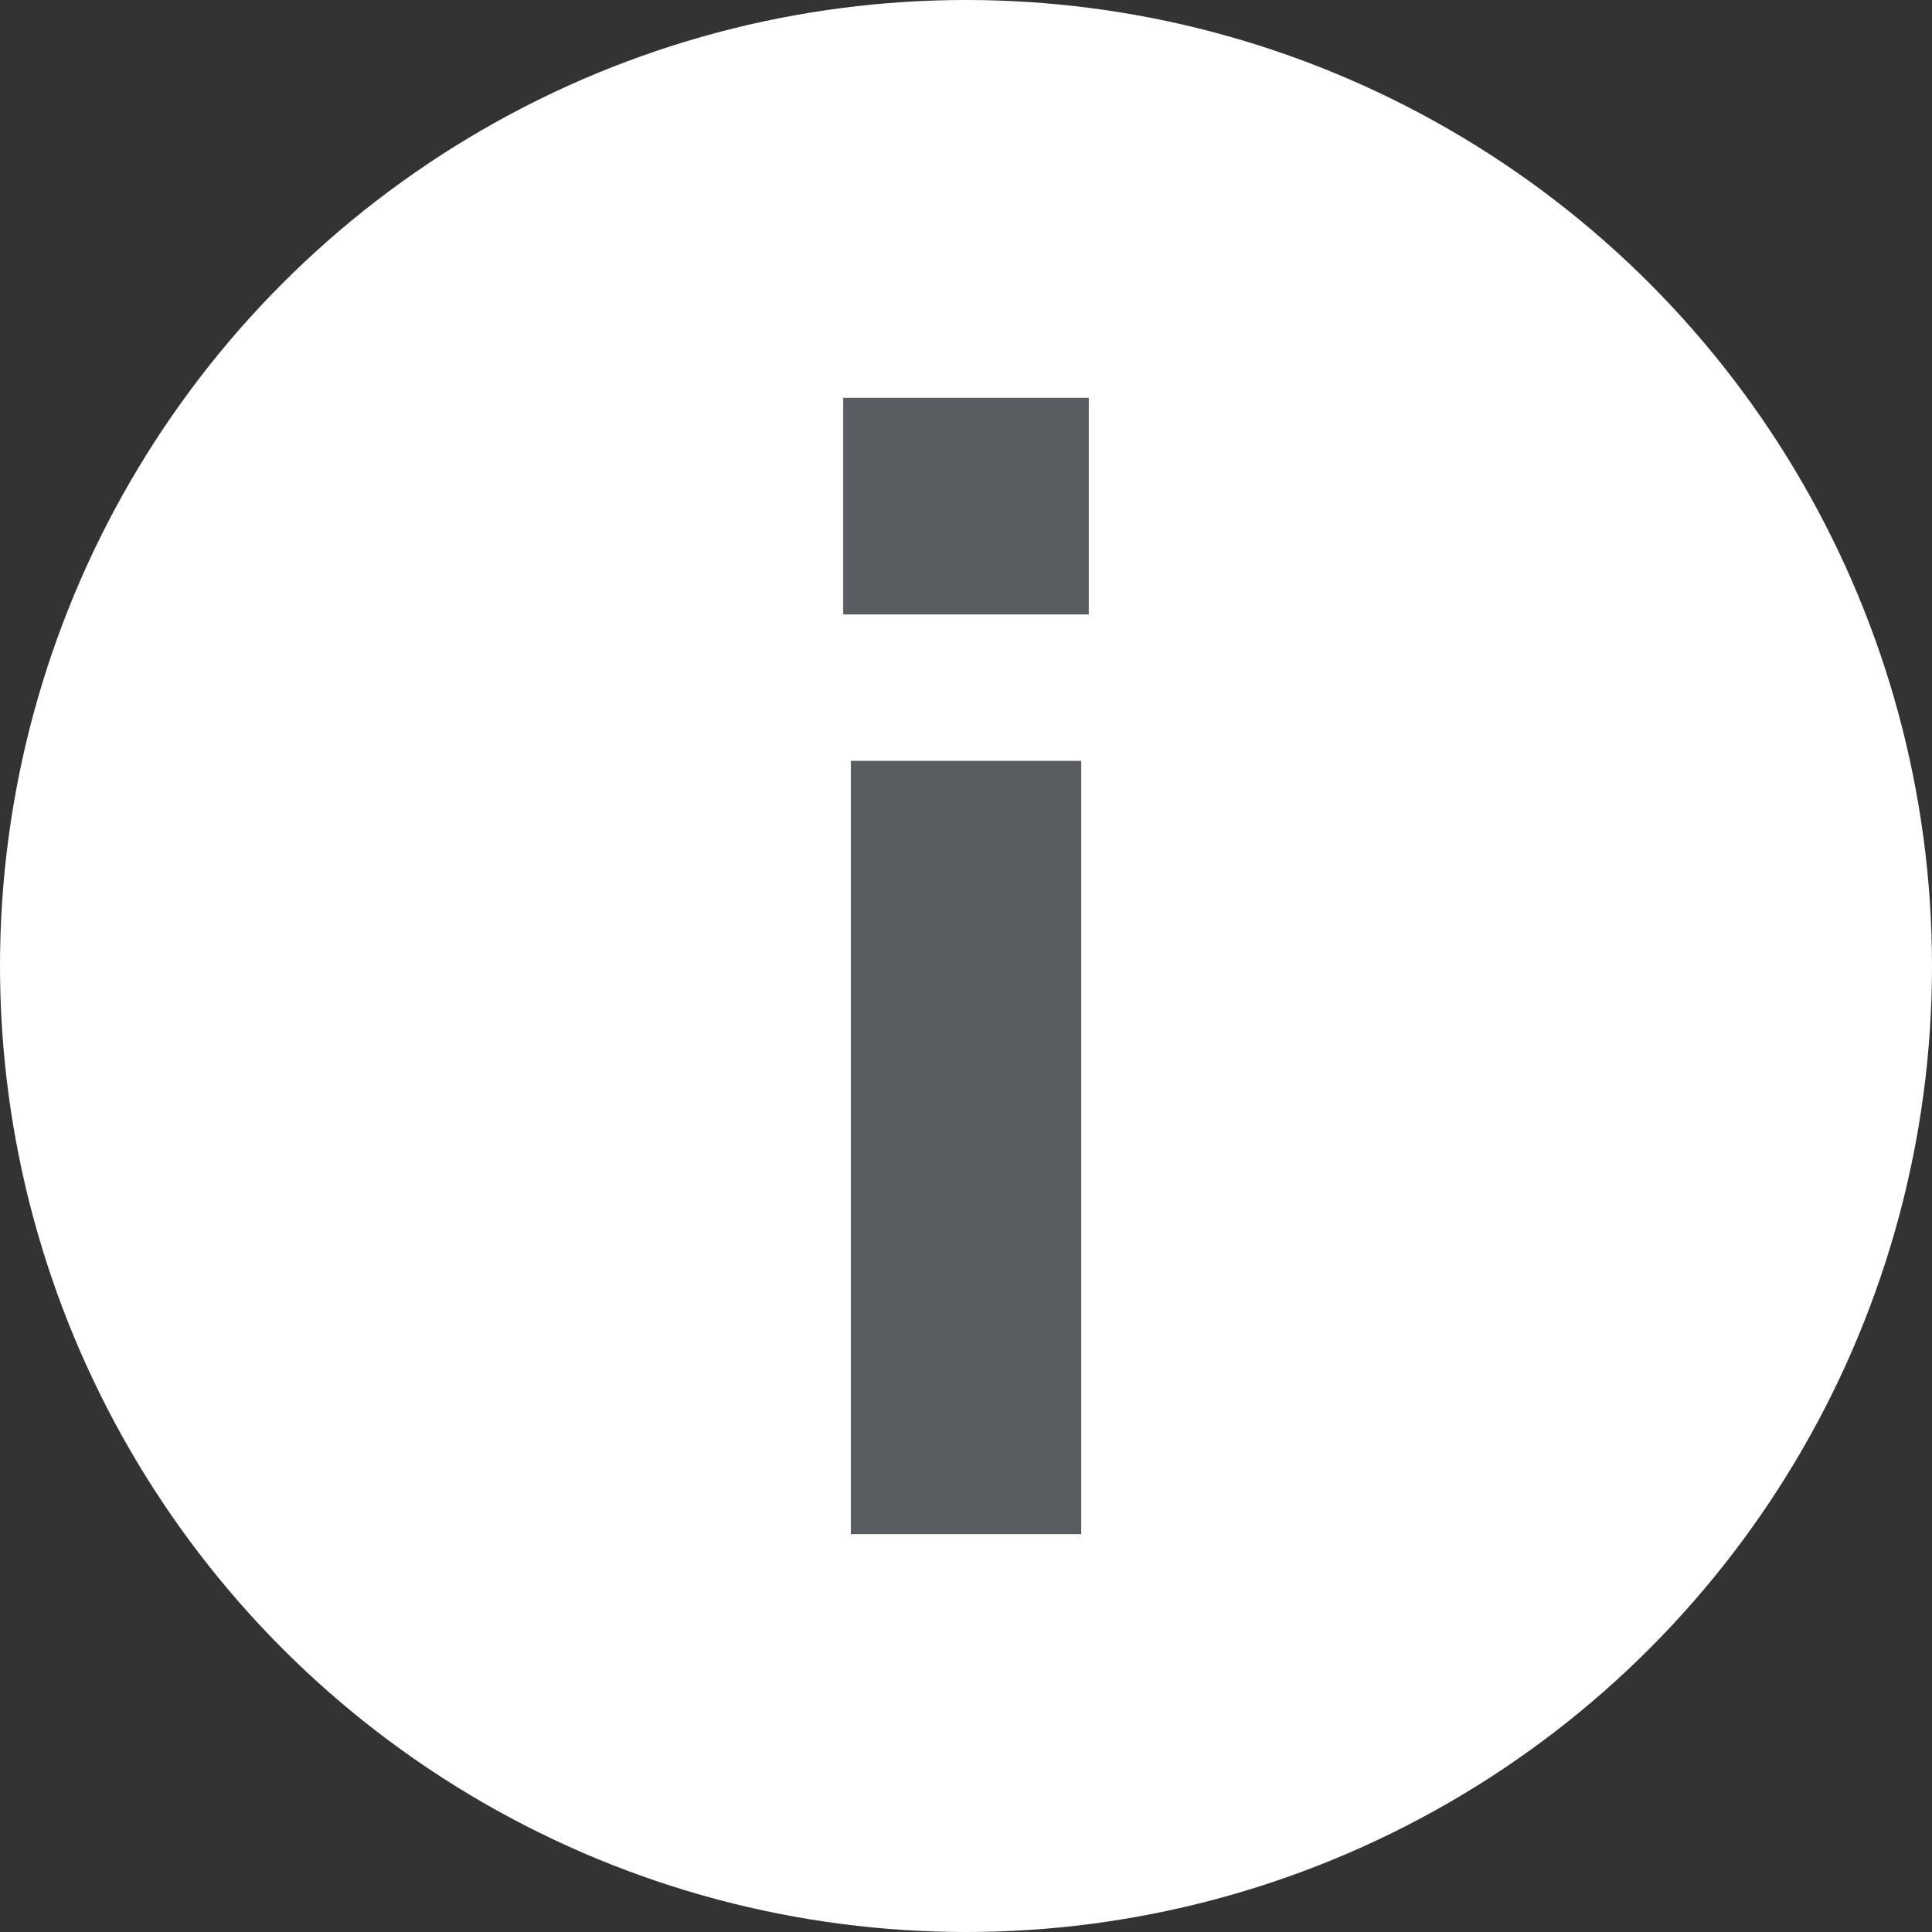
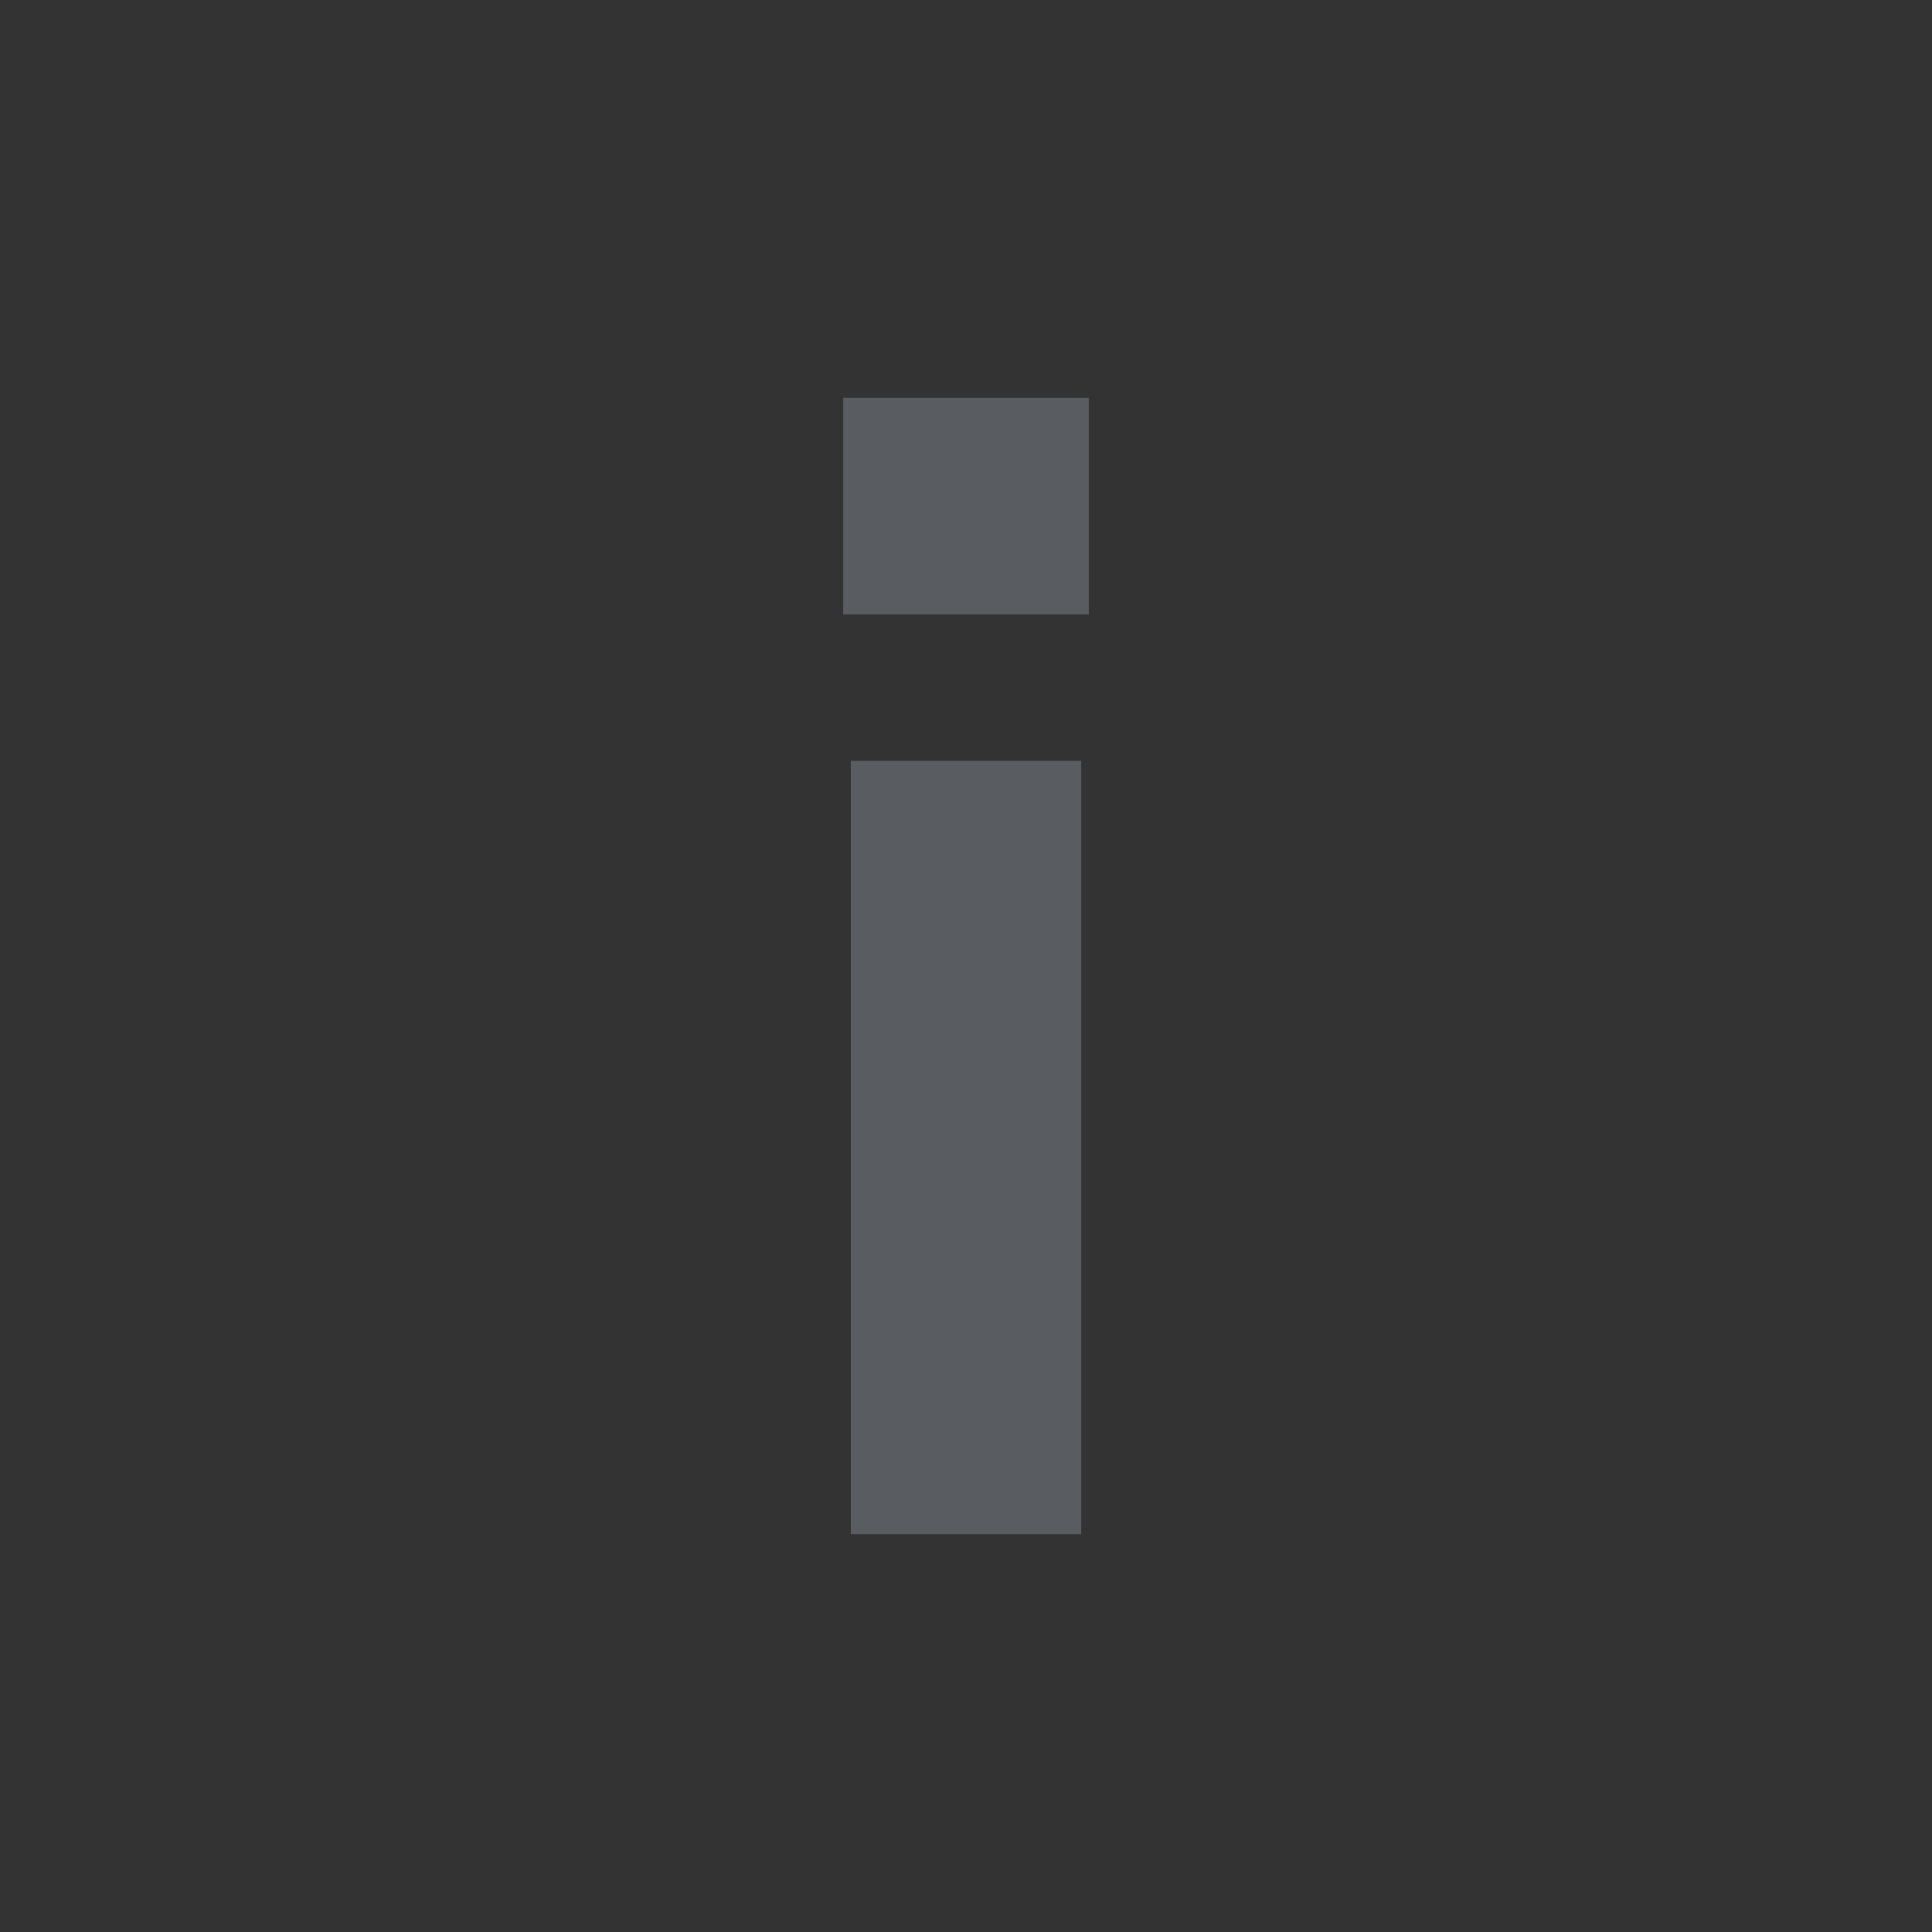
<svg xmlns="http://www.w3.org/2000/svg" version="1.1" id="Ebene_1" x="0px" y="0px" width="38px" height="38px" viewBox="0 0 38 38" enable-background="new 0 0 38 38" xml:space="preserve">
  <rect x="0" y="0" width="38" height="38" fill="#333333" stroke="none" />
  <title>Group 5 Copy 2</title>
  <desc>Created with Sketch.</desc>
  <g id="Page-1">
    <g id="_x31_024-copy-13" transform="translate(-479, -683)">
      <g id="Group-5-Copy-2" transform="translate(479, 683)">
-         <circle id="Oval" fill="#FFFFFF" cx="19" cy="19" r="19" />
        <polygon id="Path" fill="#595C61" points="21.266,30.175 21.266,14.965 16.735,14.965 16.735,30.175    " />
        <polygon id="Path_1_" fill="#595C61" points="21.415,12.085 21.415,7.825 16.585,7.825 16.585,12.085    " />
      </g>
    </g>
  </g>
</svg>